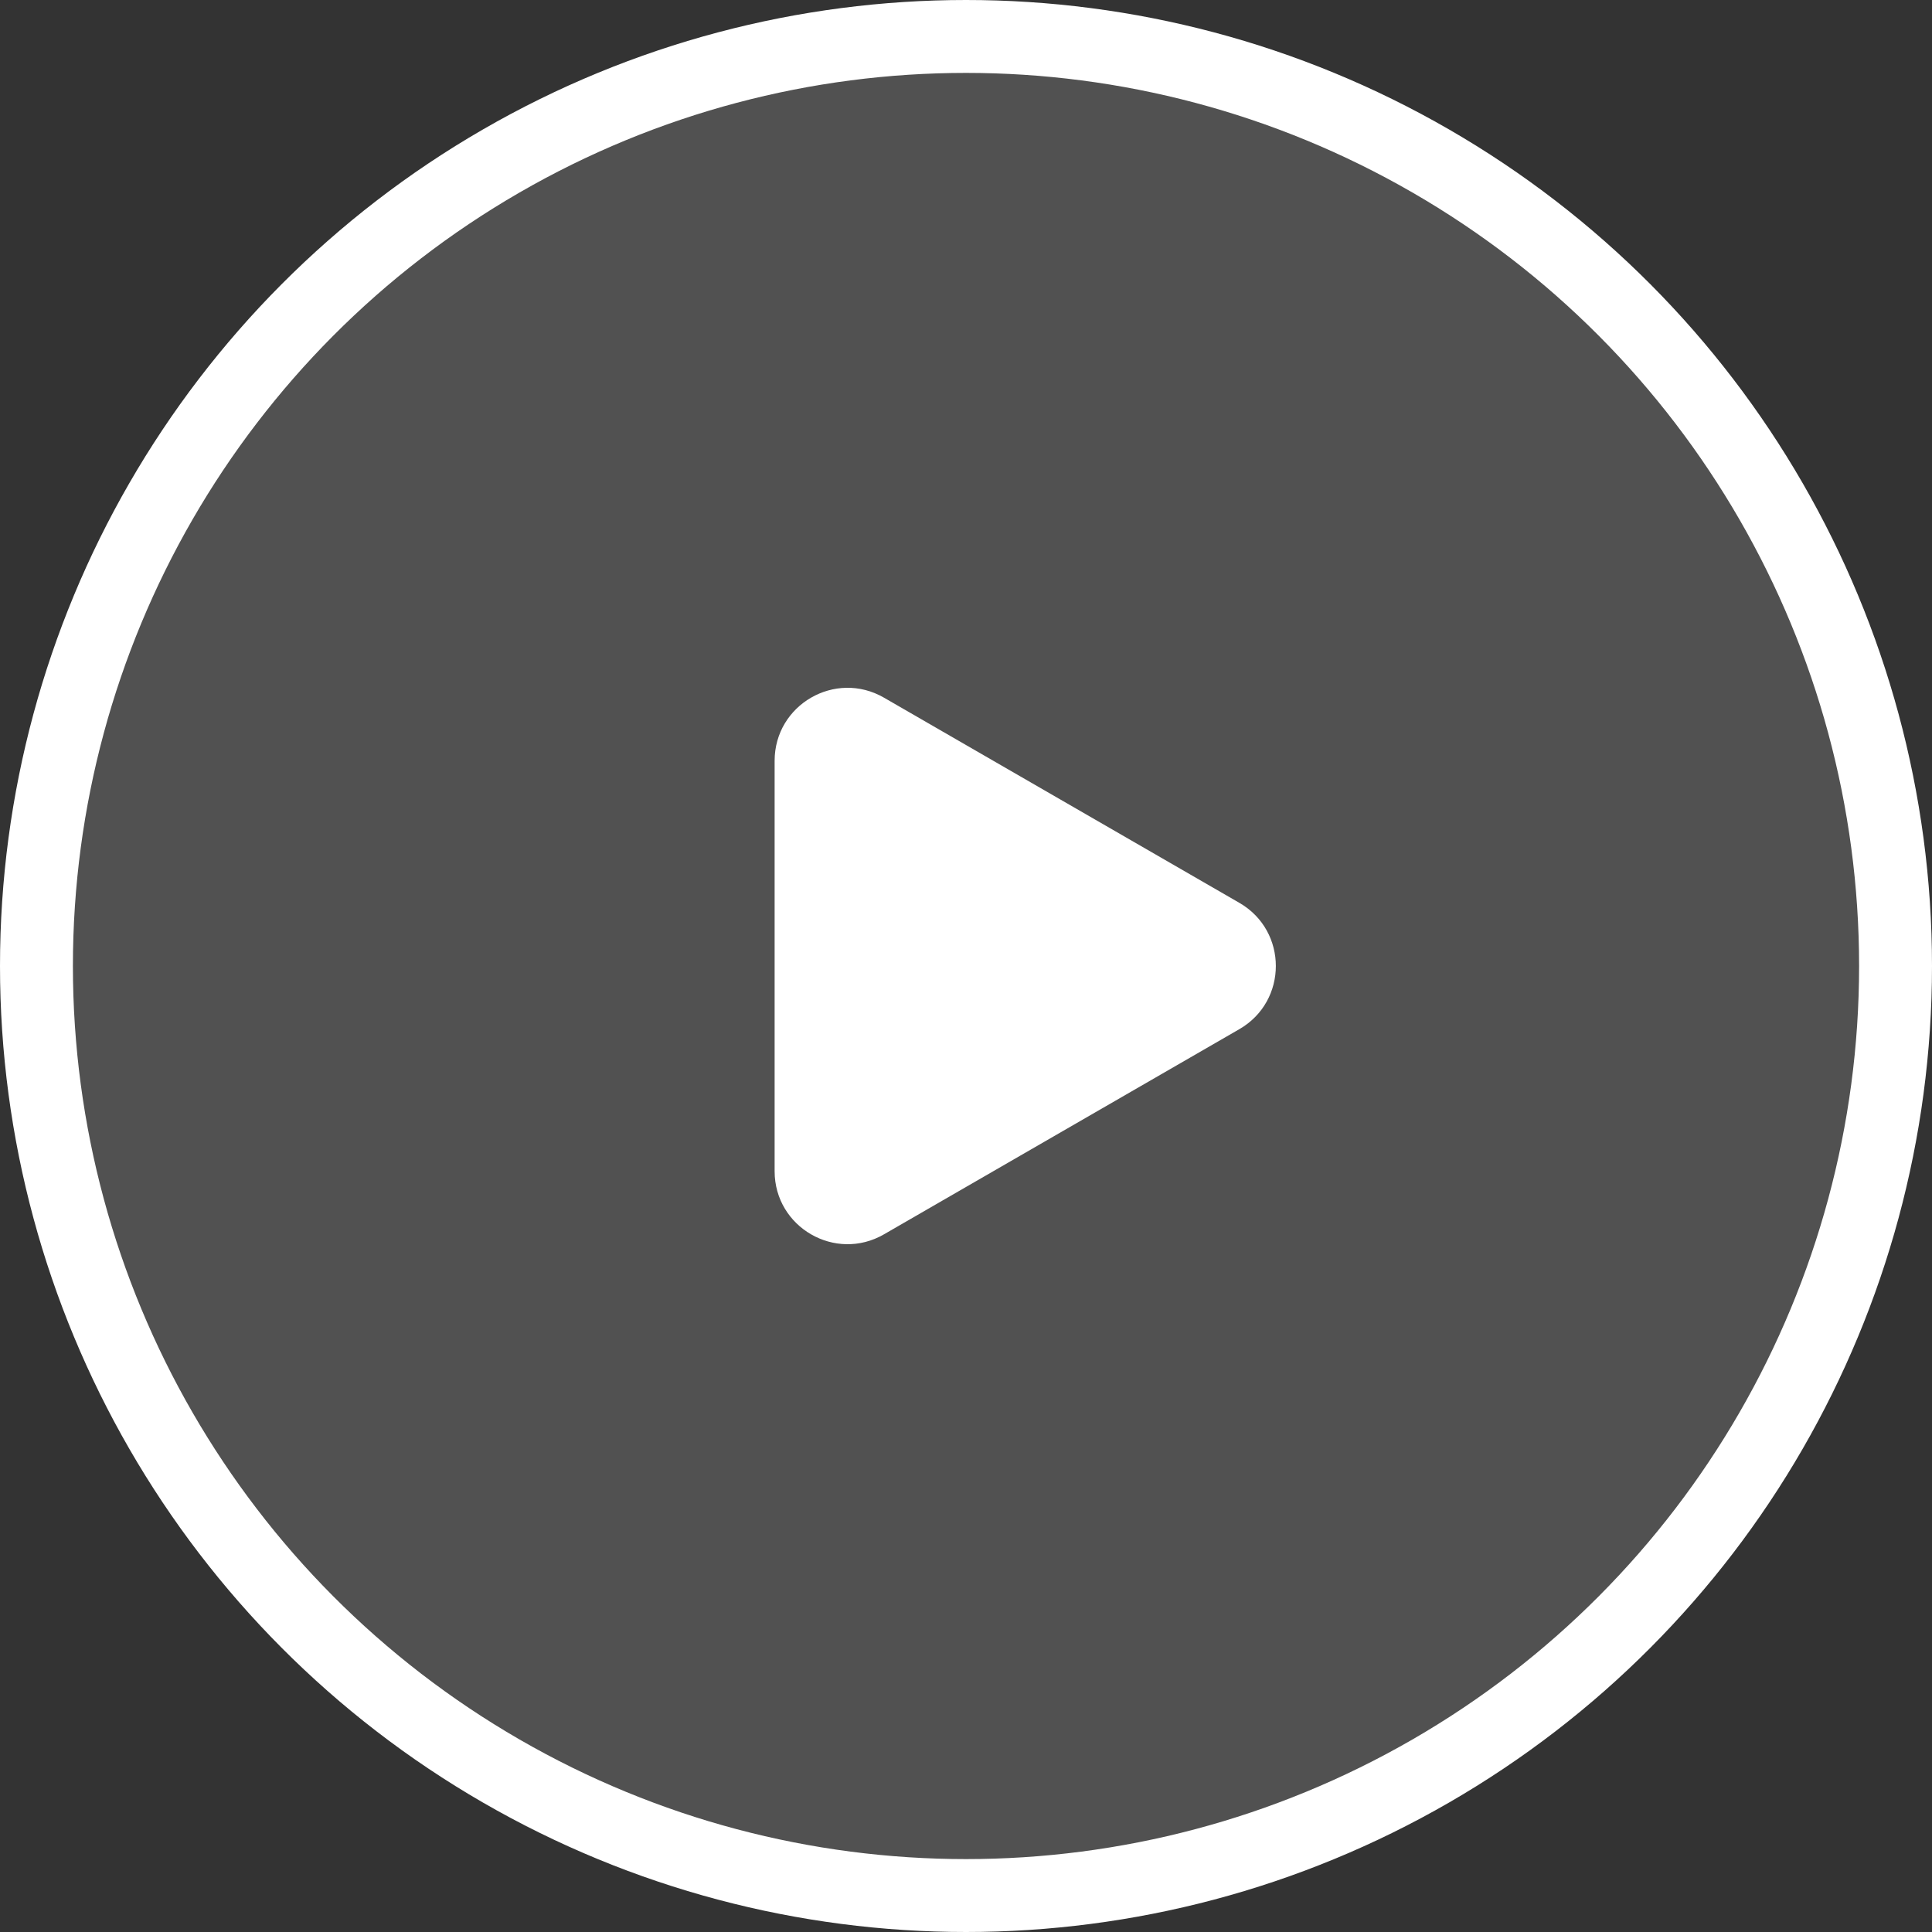
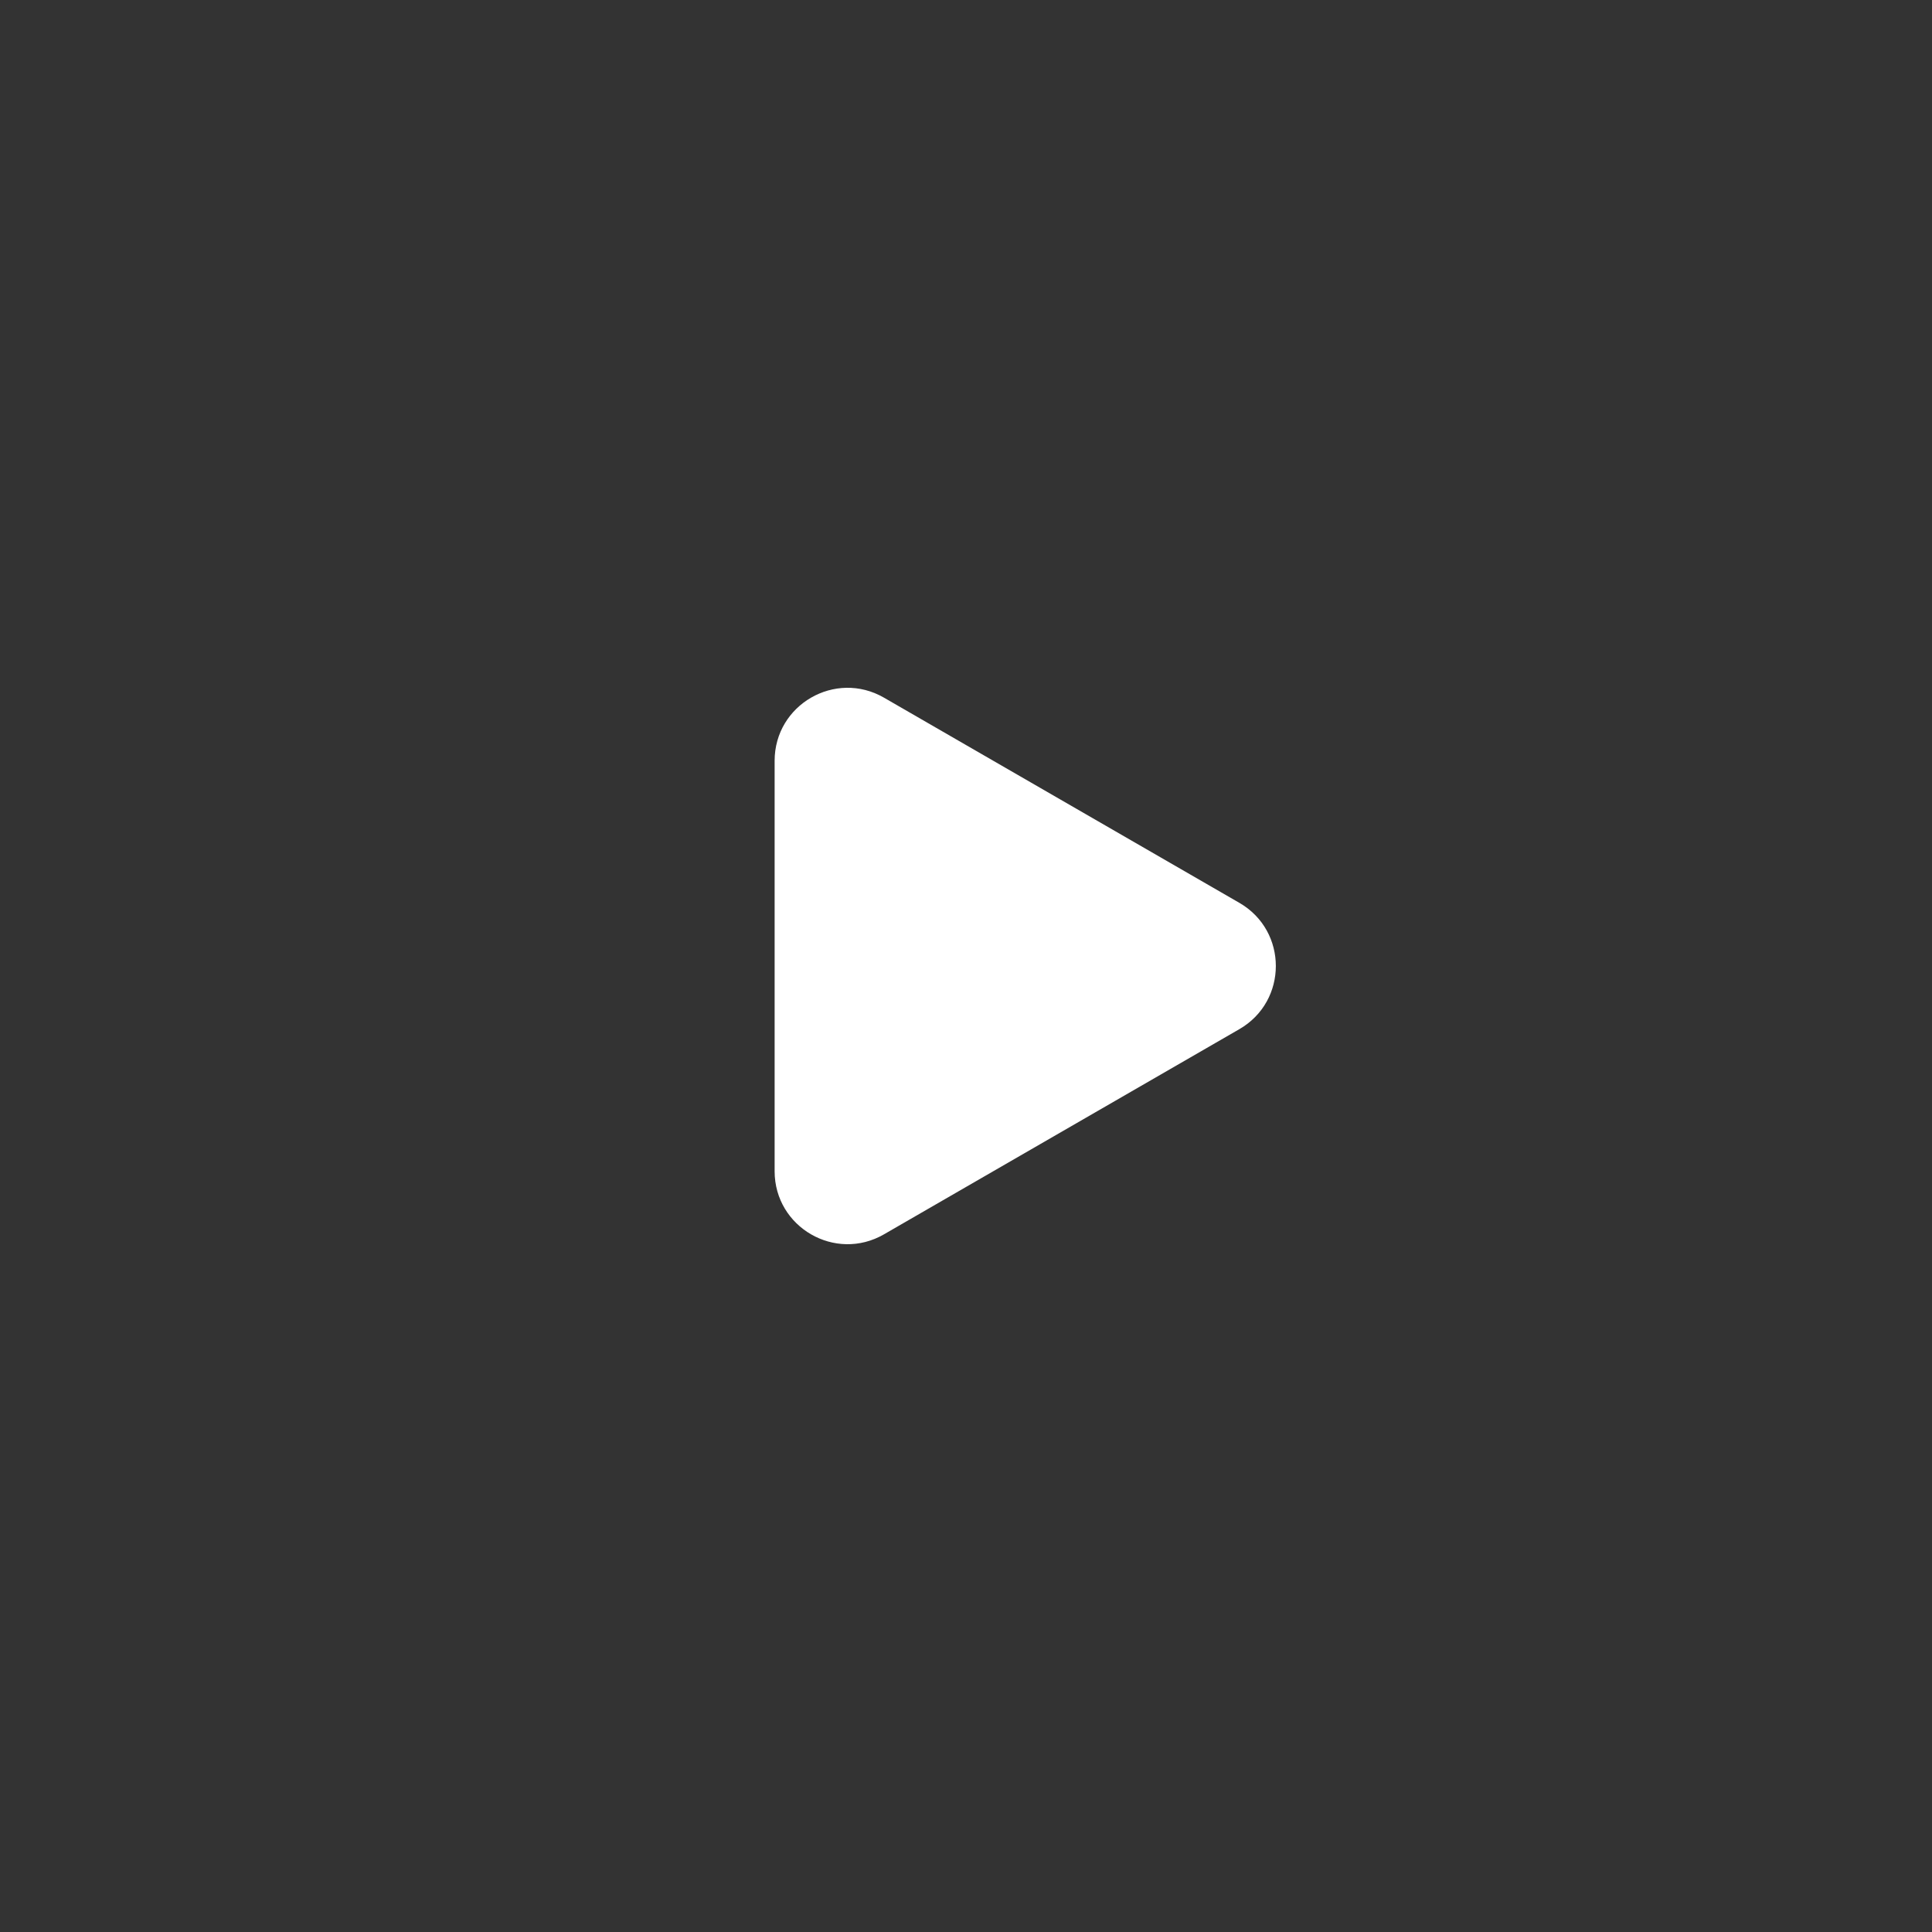
<svg xmlns="http://www.w3.org/2000/svg" width="53" height="53" viewBox="0 0 53 53" fill="none">
  <rect x="0" y="0" width="53" height="53" fill="#333333" stroke="none" />
-   <circle cx="26.5" cy="26.5" r="25.5" fill="white" fill-opacity="0.15" stroke="white" stroke-width="2" />
  <path d="M34 24.768C35.333 25.538 35.333 27.462 34 28.232L24.25 33.861C22.917 34.631 21.25 33.669 21.25 32.129L21.25 20.871C21.25 19.331 22.917 18.369 24.25 19.139L34 24.768Z" fill="white" />
</svg>